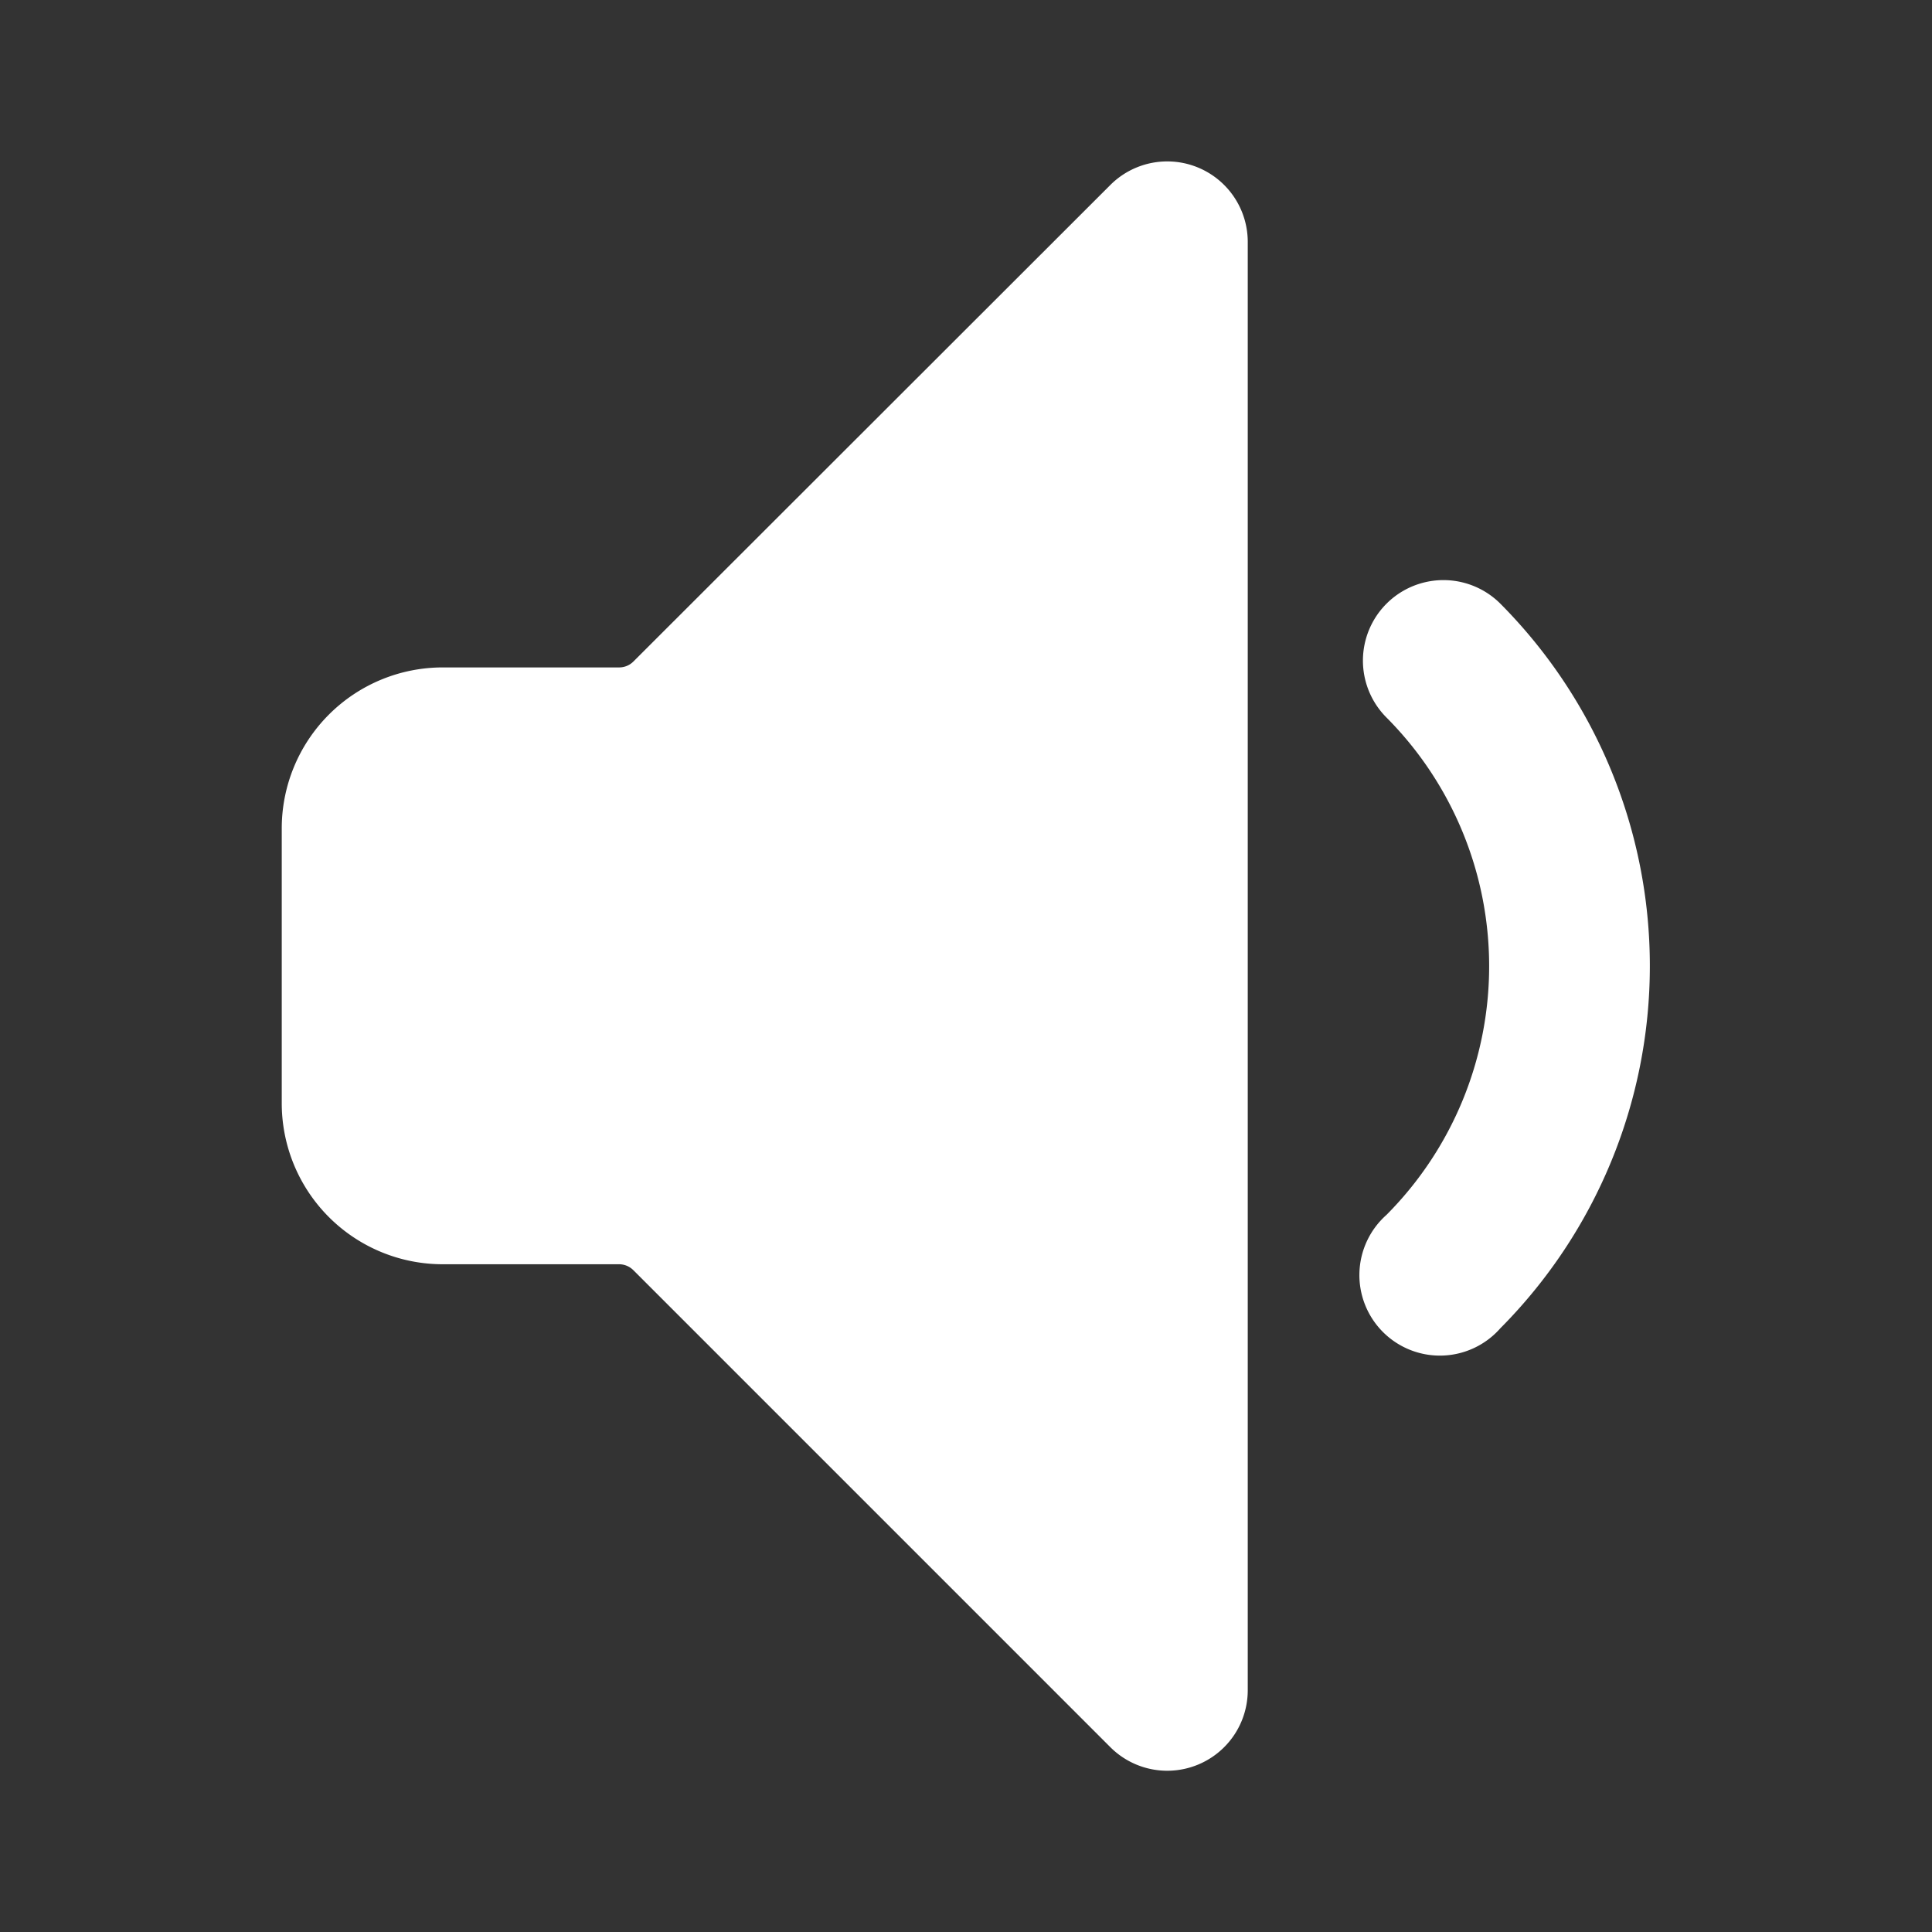
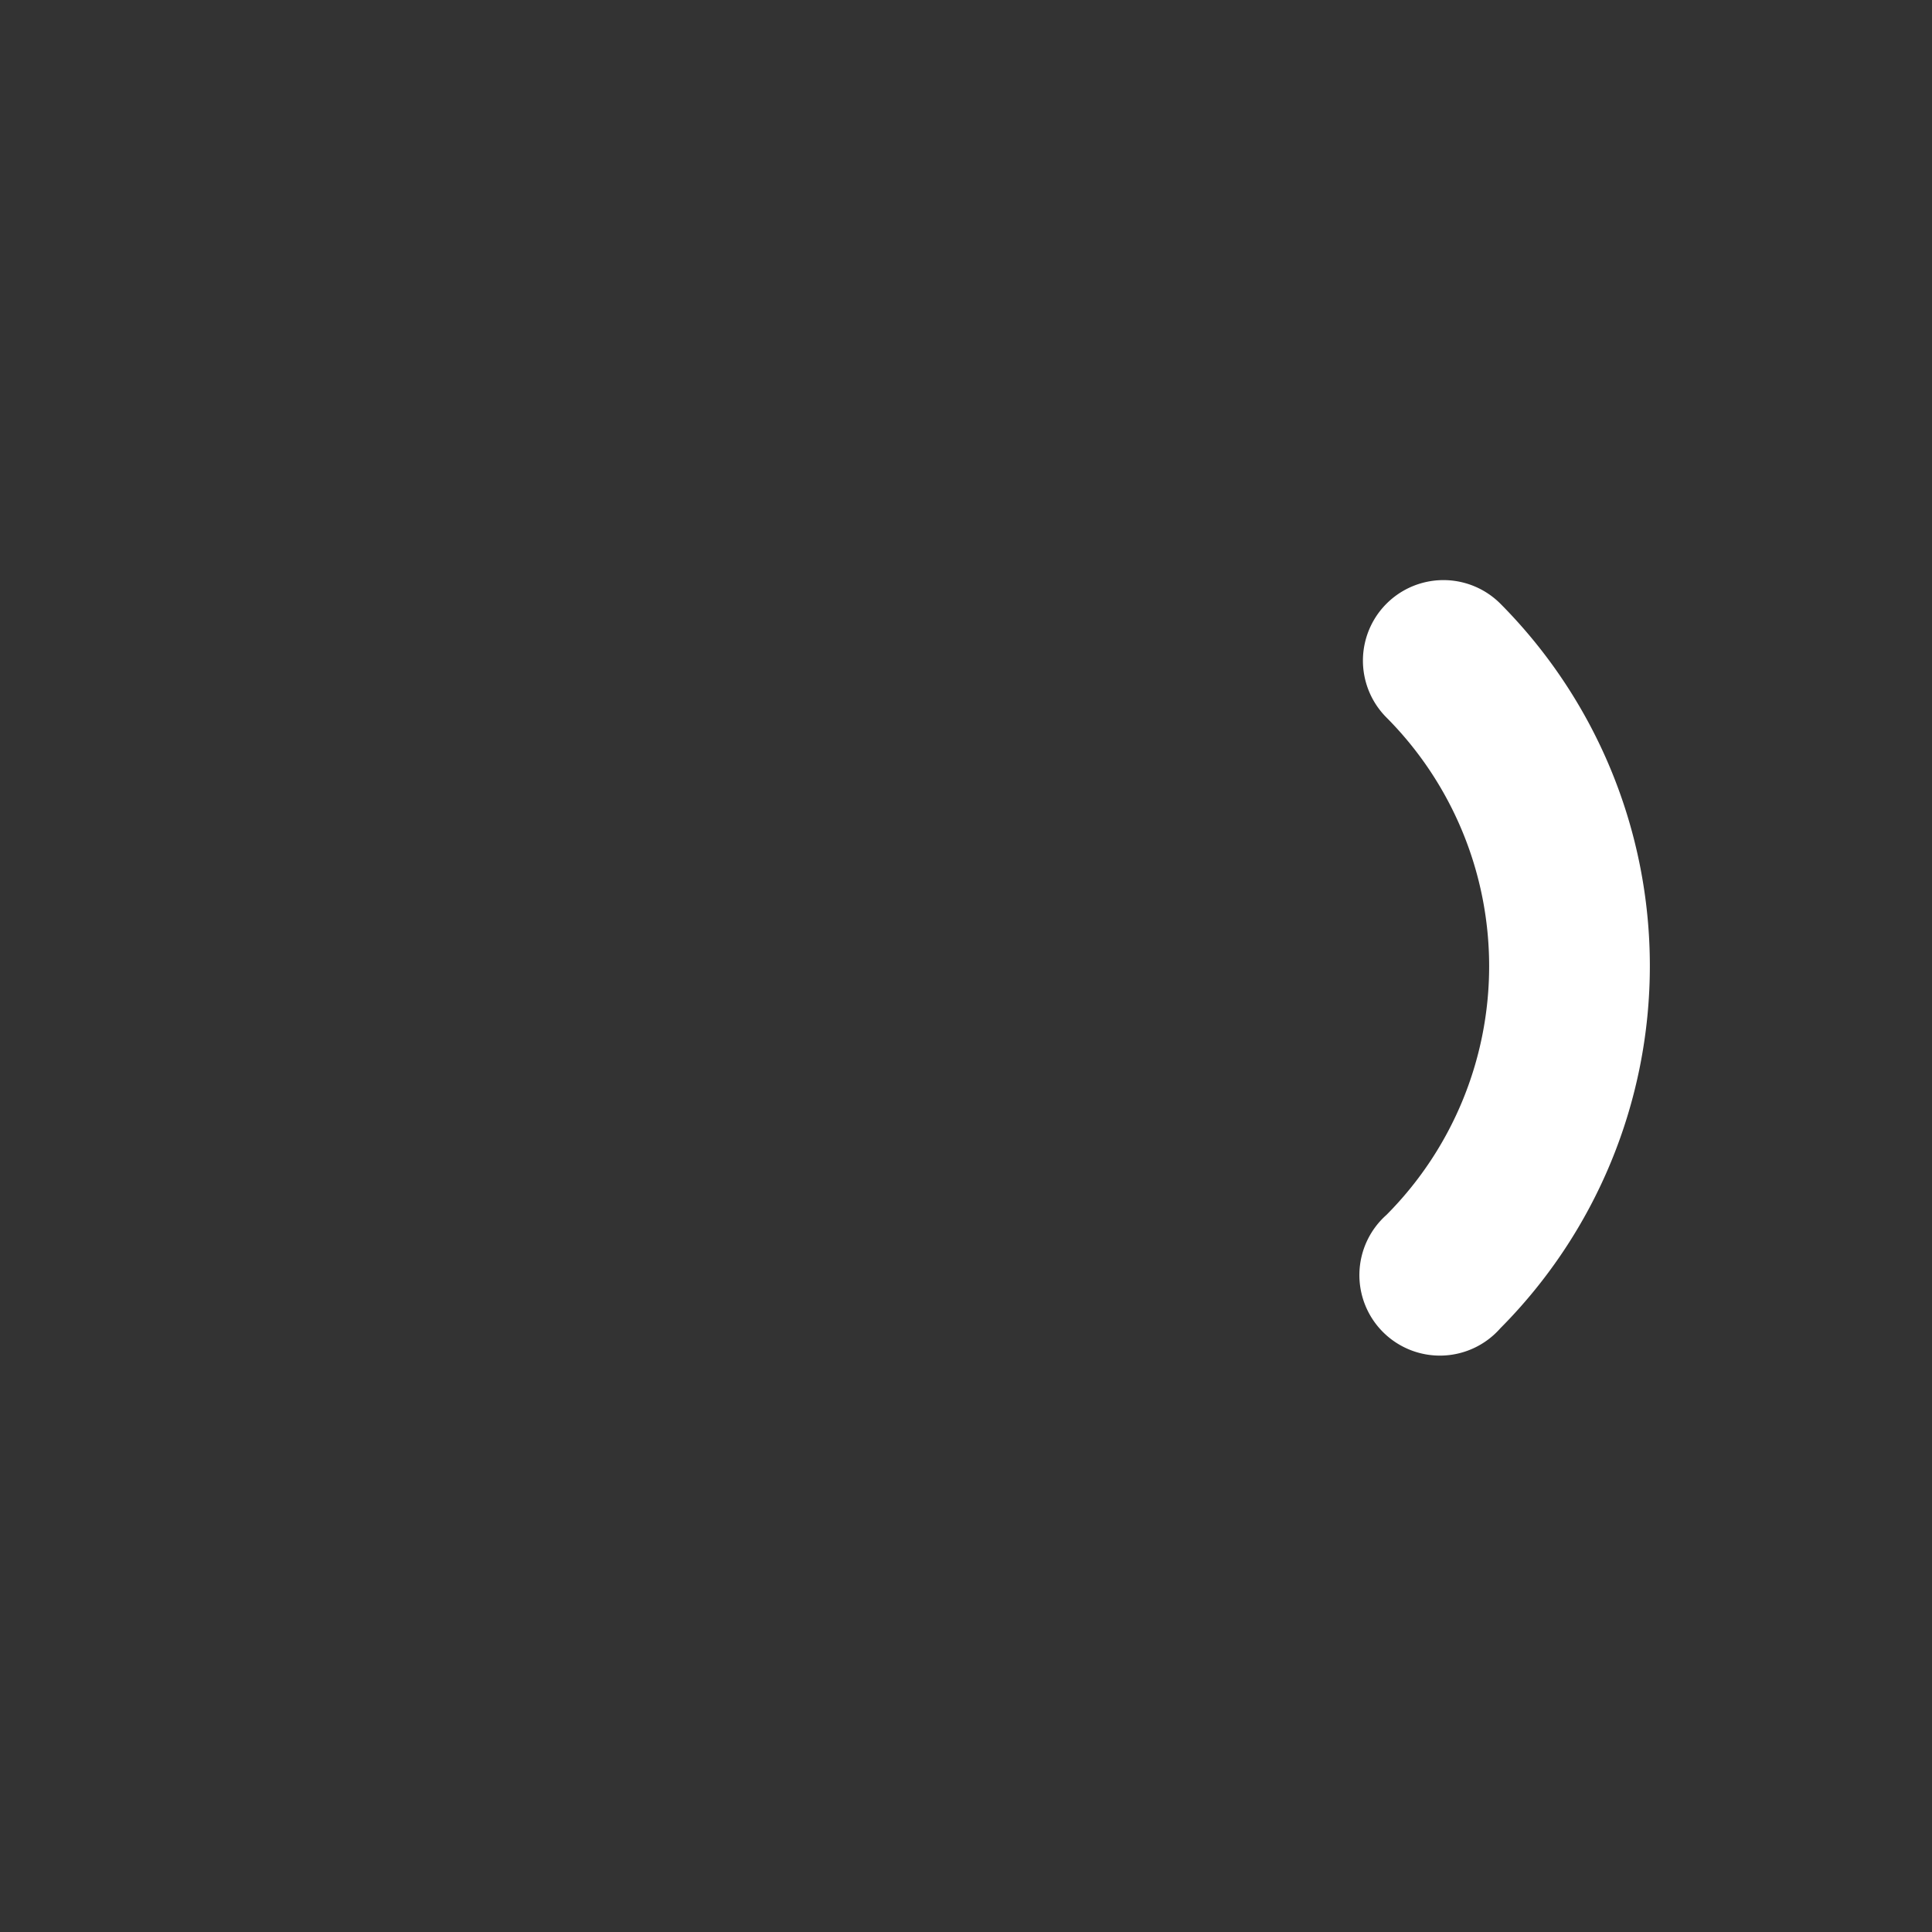
<svg xmlns="http://www.w3.org/2000/svg" style="fill:white;" viewBox="0 0 24 24">
  <rect x="0" y="0" width="24" height="24" fill="#333333" stroke="none" />
  <title>volume-control-low</title>
-   <path d="M13.8,2.291,7.868,8.218a.249.249,0,0,1-.177.073H5.5a2,2,0,0,0-2,2v3.414a2,2,0,0,0,2,2H7.691a.25.25,0,0,1,.177.074l5.926,5.926A1,1,0,0,0,15.5,21V3A1,1,0,0,0,13.8,2.291Z" />
  <path d="M18.639,7.5a1,1,0,1,0-1.416,1.413,4.379,4.379,0,0,1,0,6.179A1,1,0,1,0,18.638,16.5,6.382,6.382,0,0,0,18.639,7.5Z" />
</svg>